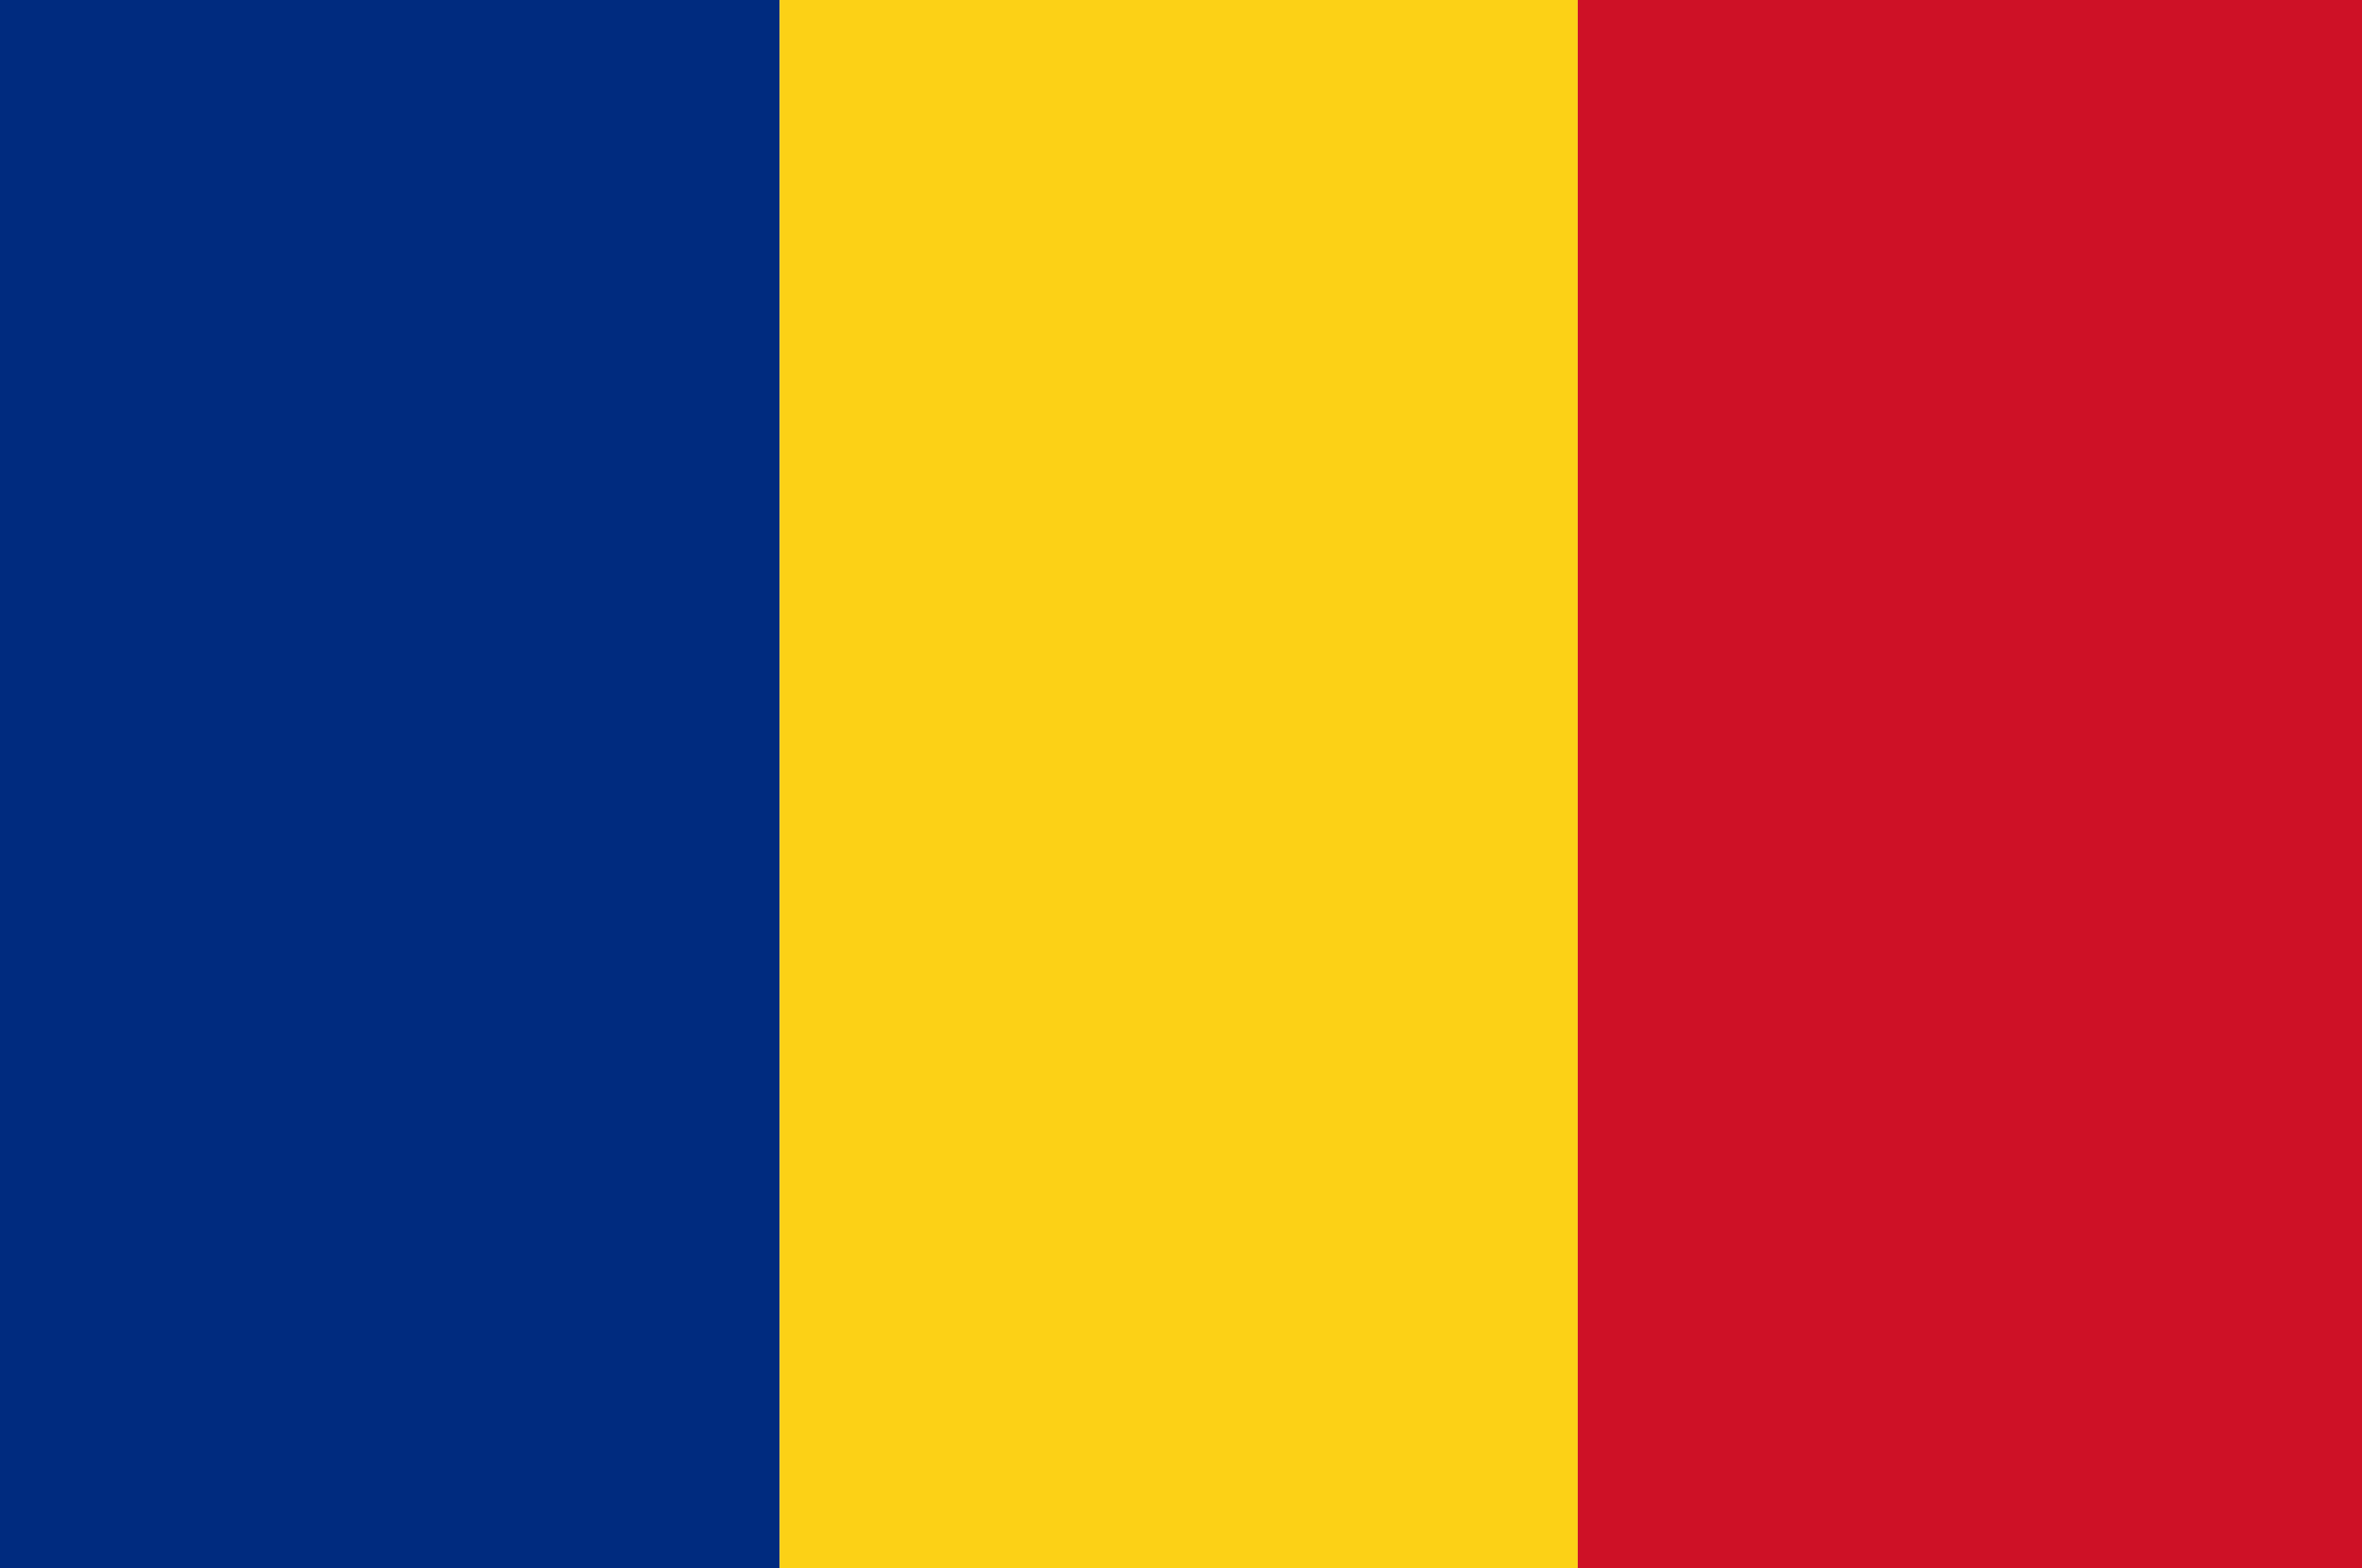
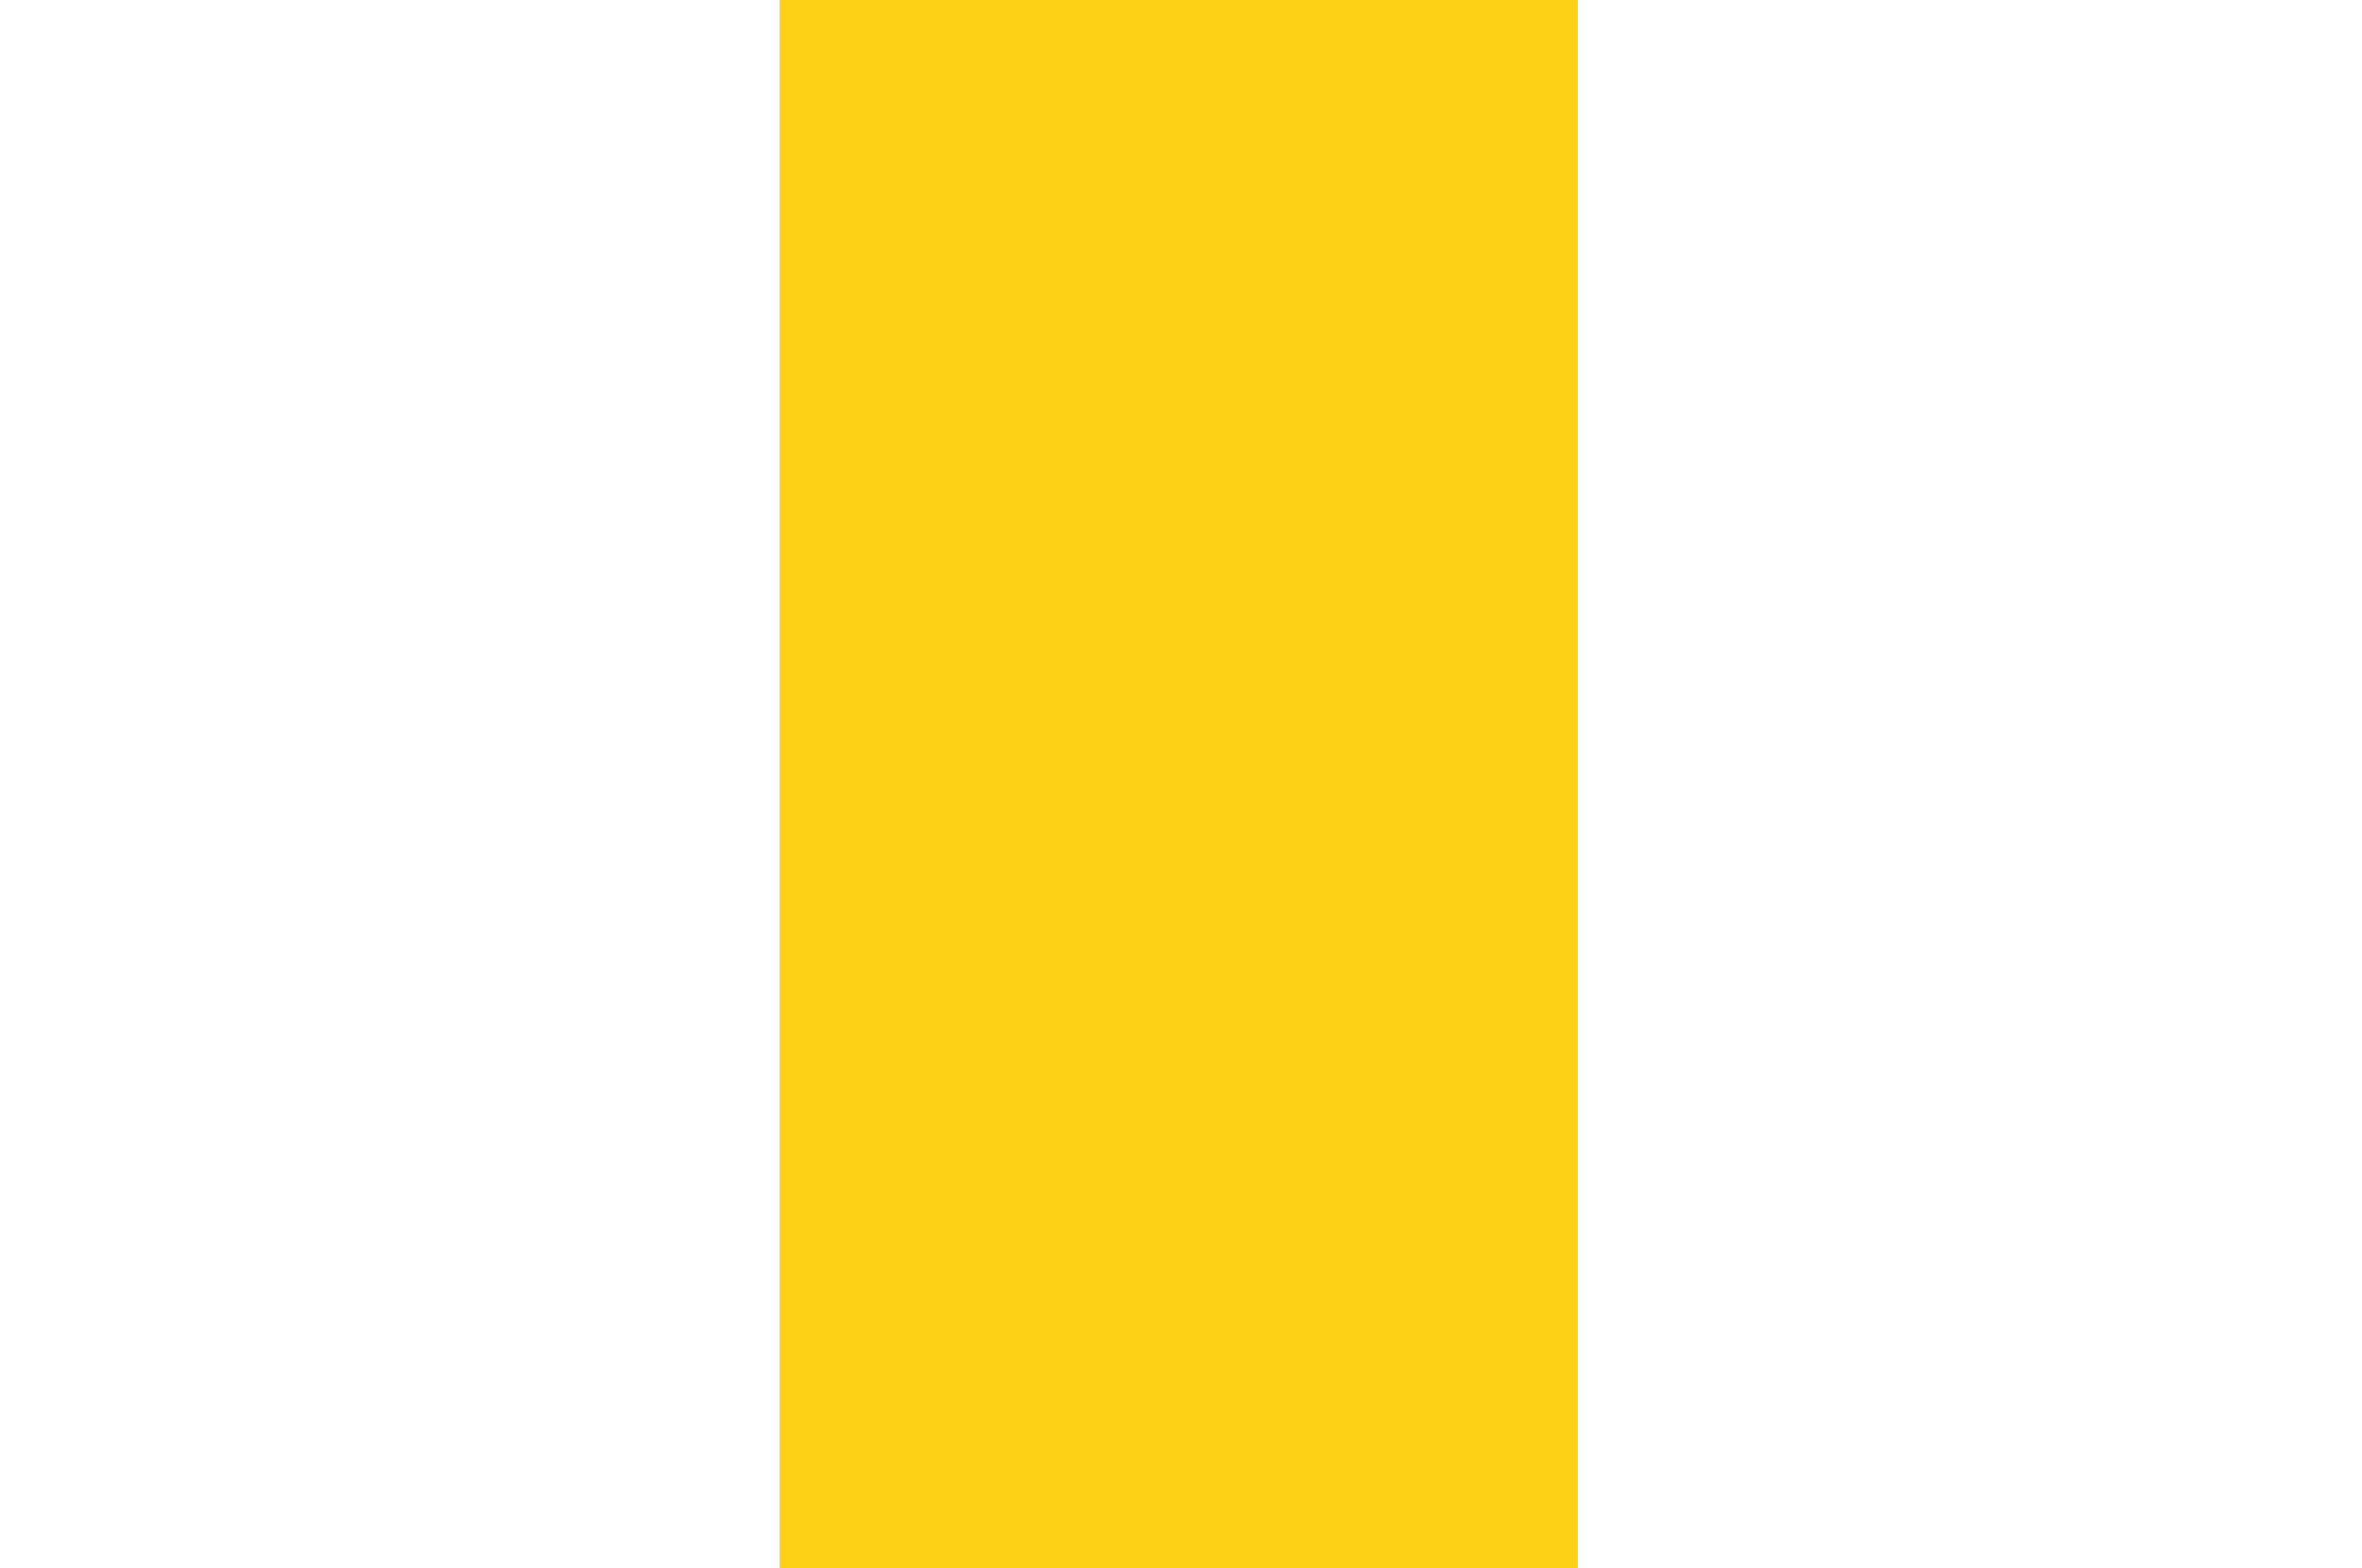
<svg xmlns="http://www.w3.org/2000/svg" width="512pt" height="340pt" viewBox="0 0 512 340" version="1.1">
  <g id="#002b7fff">
-     <path fill="#002b7f" opacity="1.00" d=" M 0.00 0.00 L 169.00 0.00 C 169.00 113.33 169.00 226.67 169.00 340.00 L 0.00 340.00 L 0.00 0.00 Z" />
-   </g>
+     </g>
  <g id="#fcd116ff">
    <path fill="#fcd116" opacity="1.00" d=" M 169.00 0.00 L 342.00 0.00 C 342.00 113.33 342.00 226.67 342.00 340.00 L 169.00 340.00 C 169.00 226.67 169.00 113.33 169.00 0.00 Z" />
  </g>
  <g id="#ce1126ff">
-     <path fill="#ce1126" opacity="1.00" d=" M 342.00 0.00 L 512.00 0.00 L 512.00 340.00 L 342.00 340.00 C 342.00 226.67 342.00 113.33 342.00 0.00 Z" />
-   </g>
+     </g>
</svg>